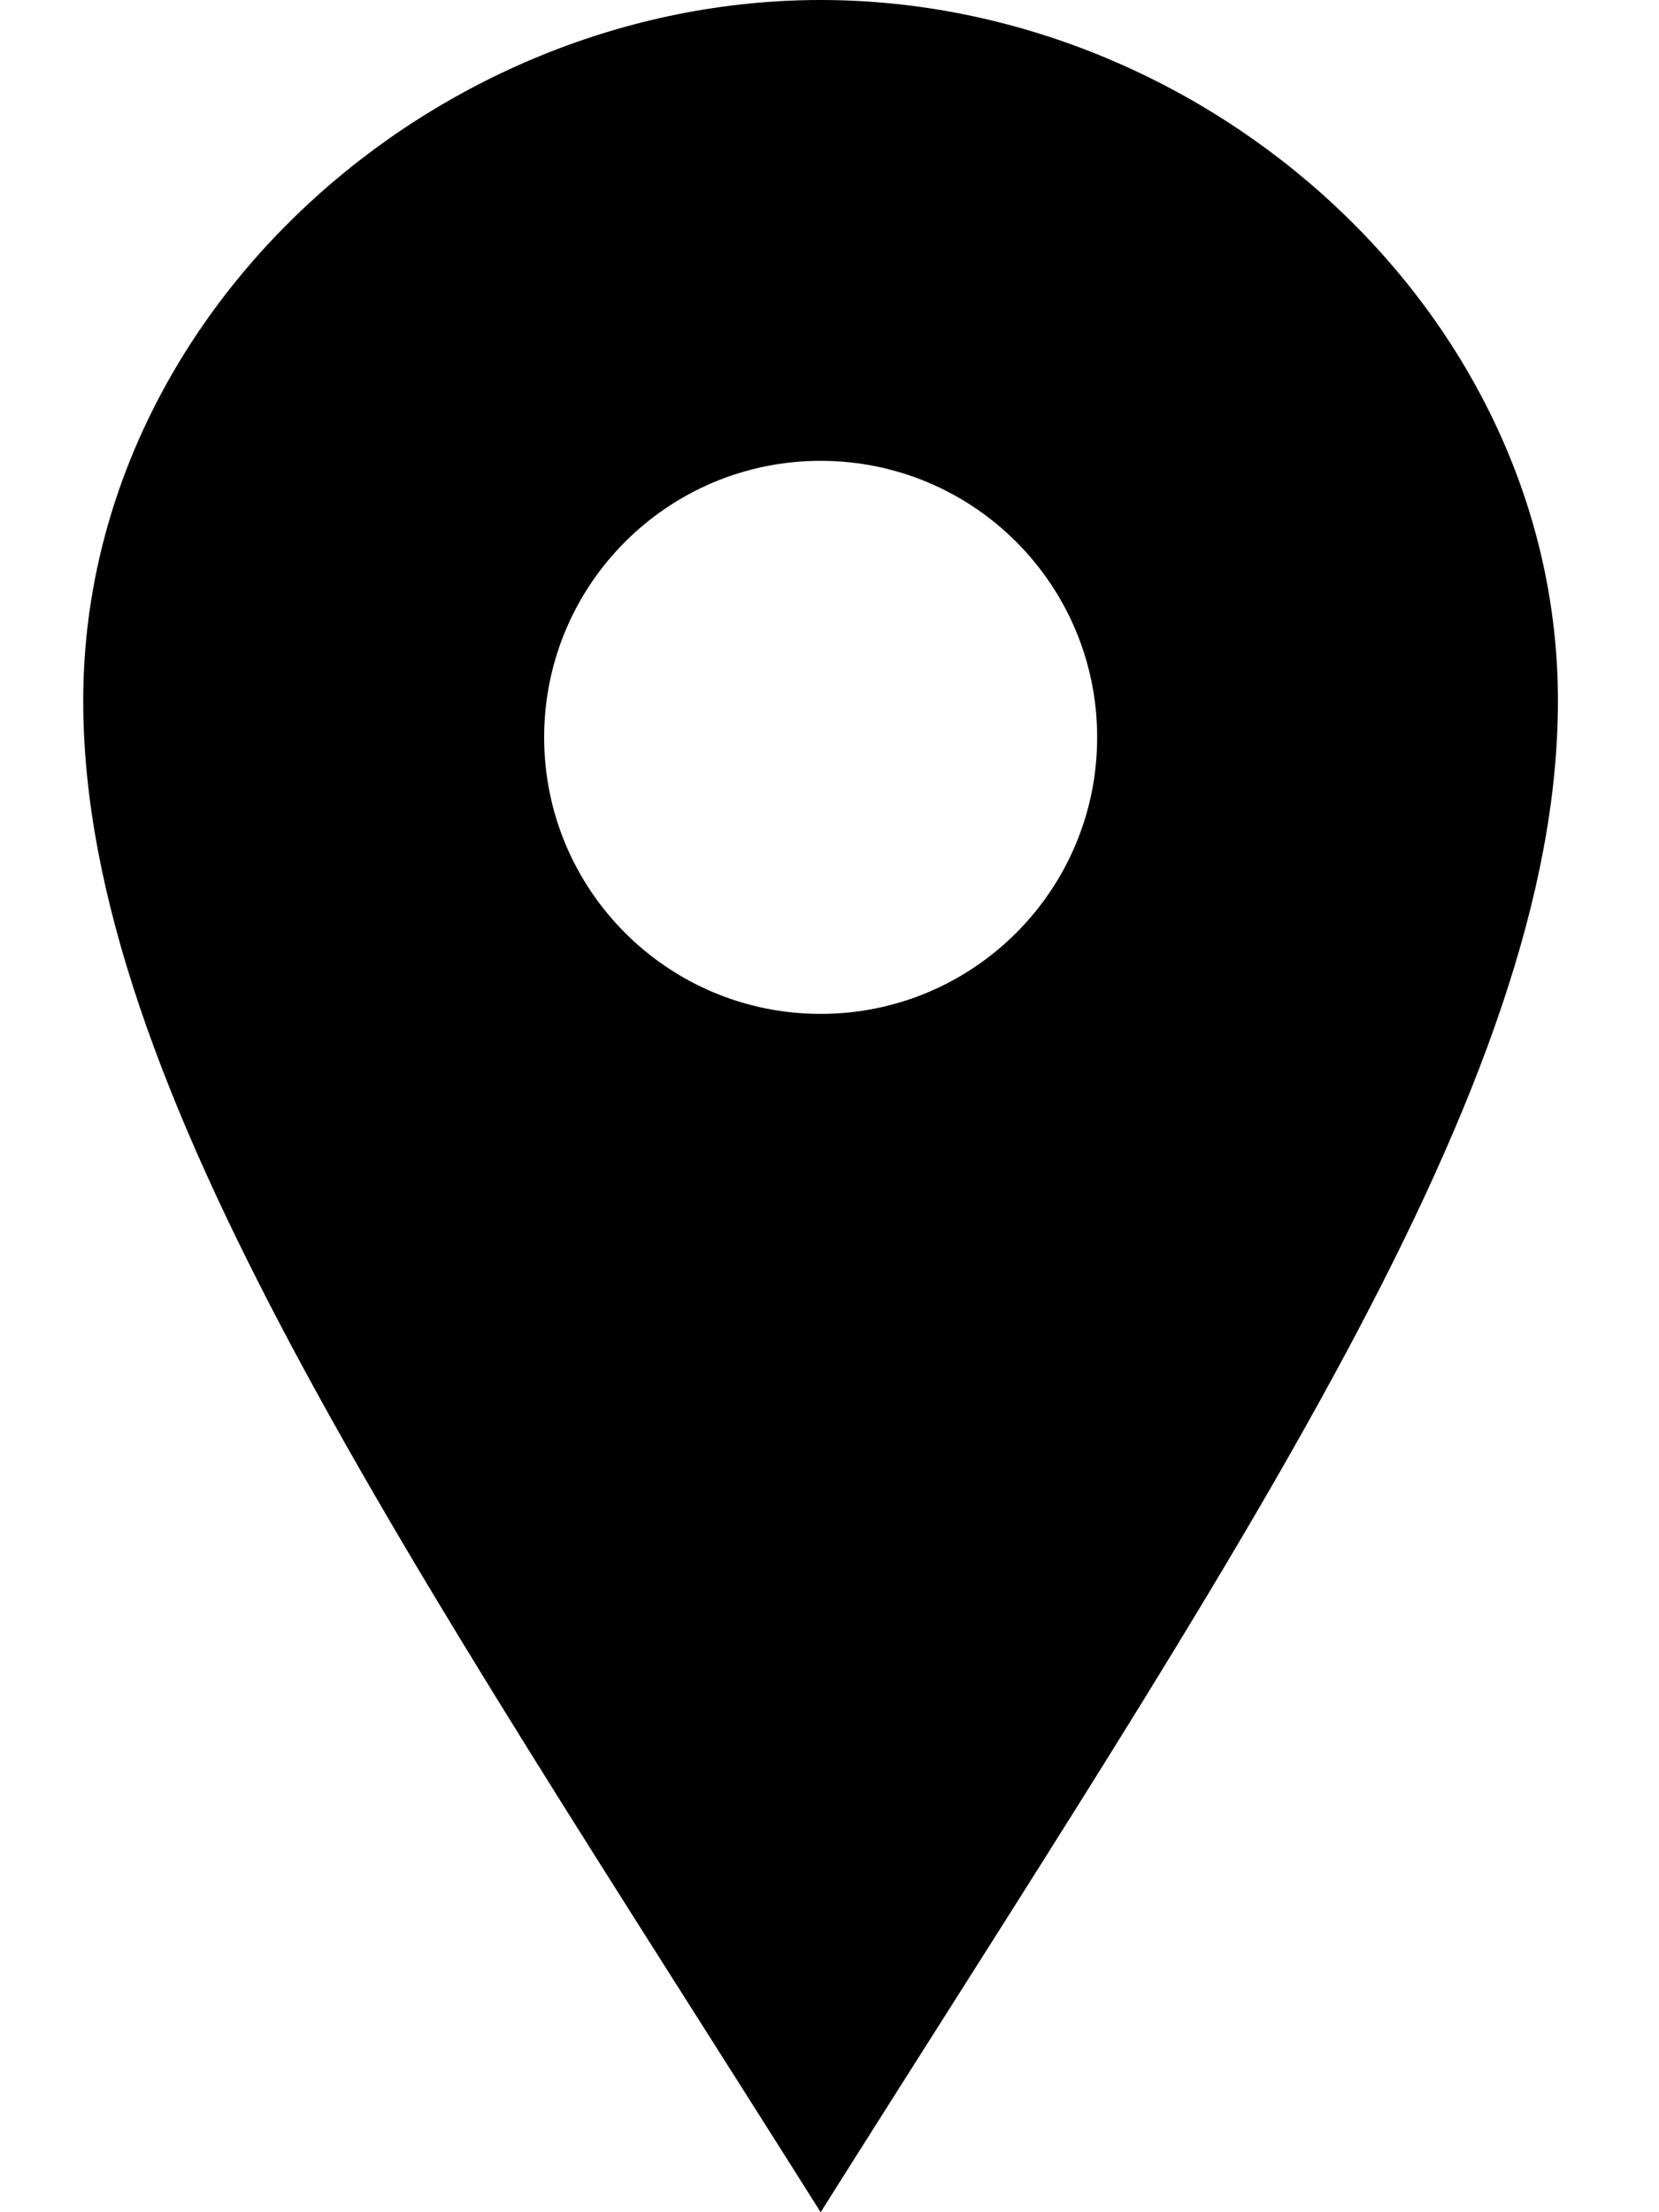
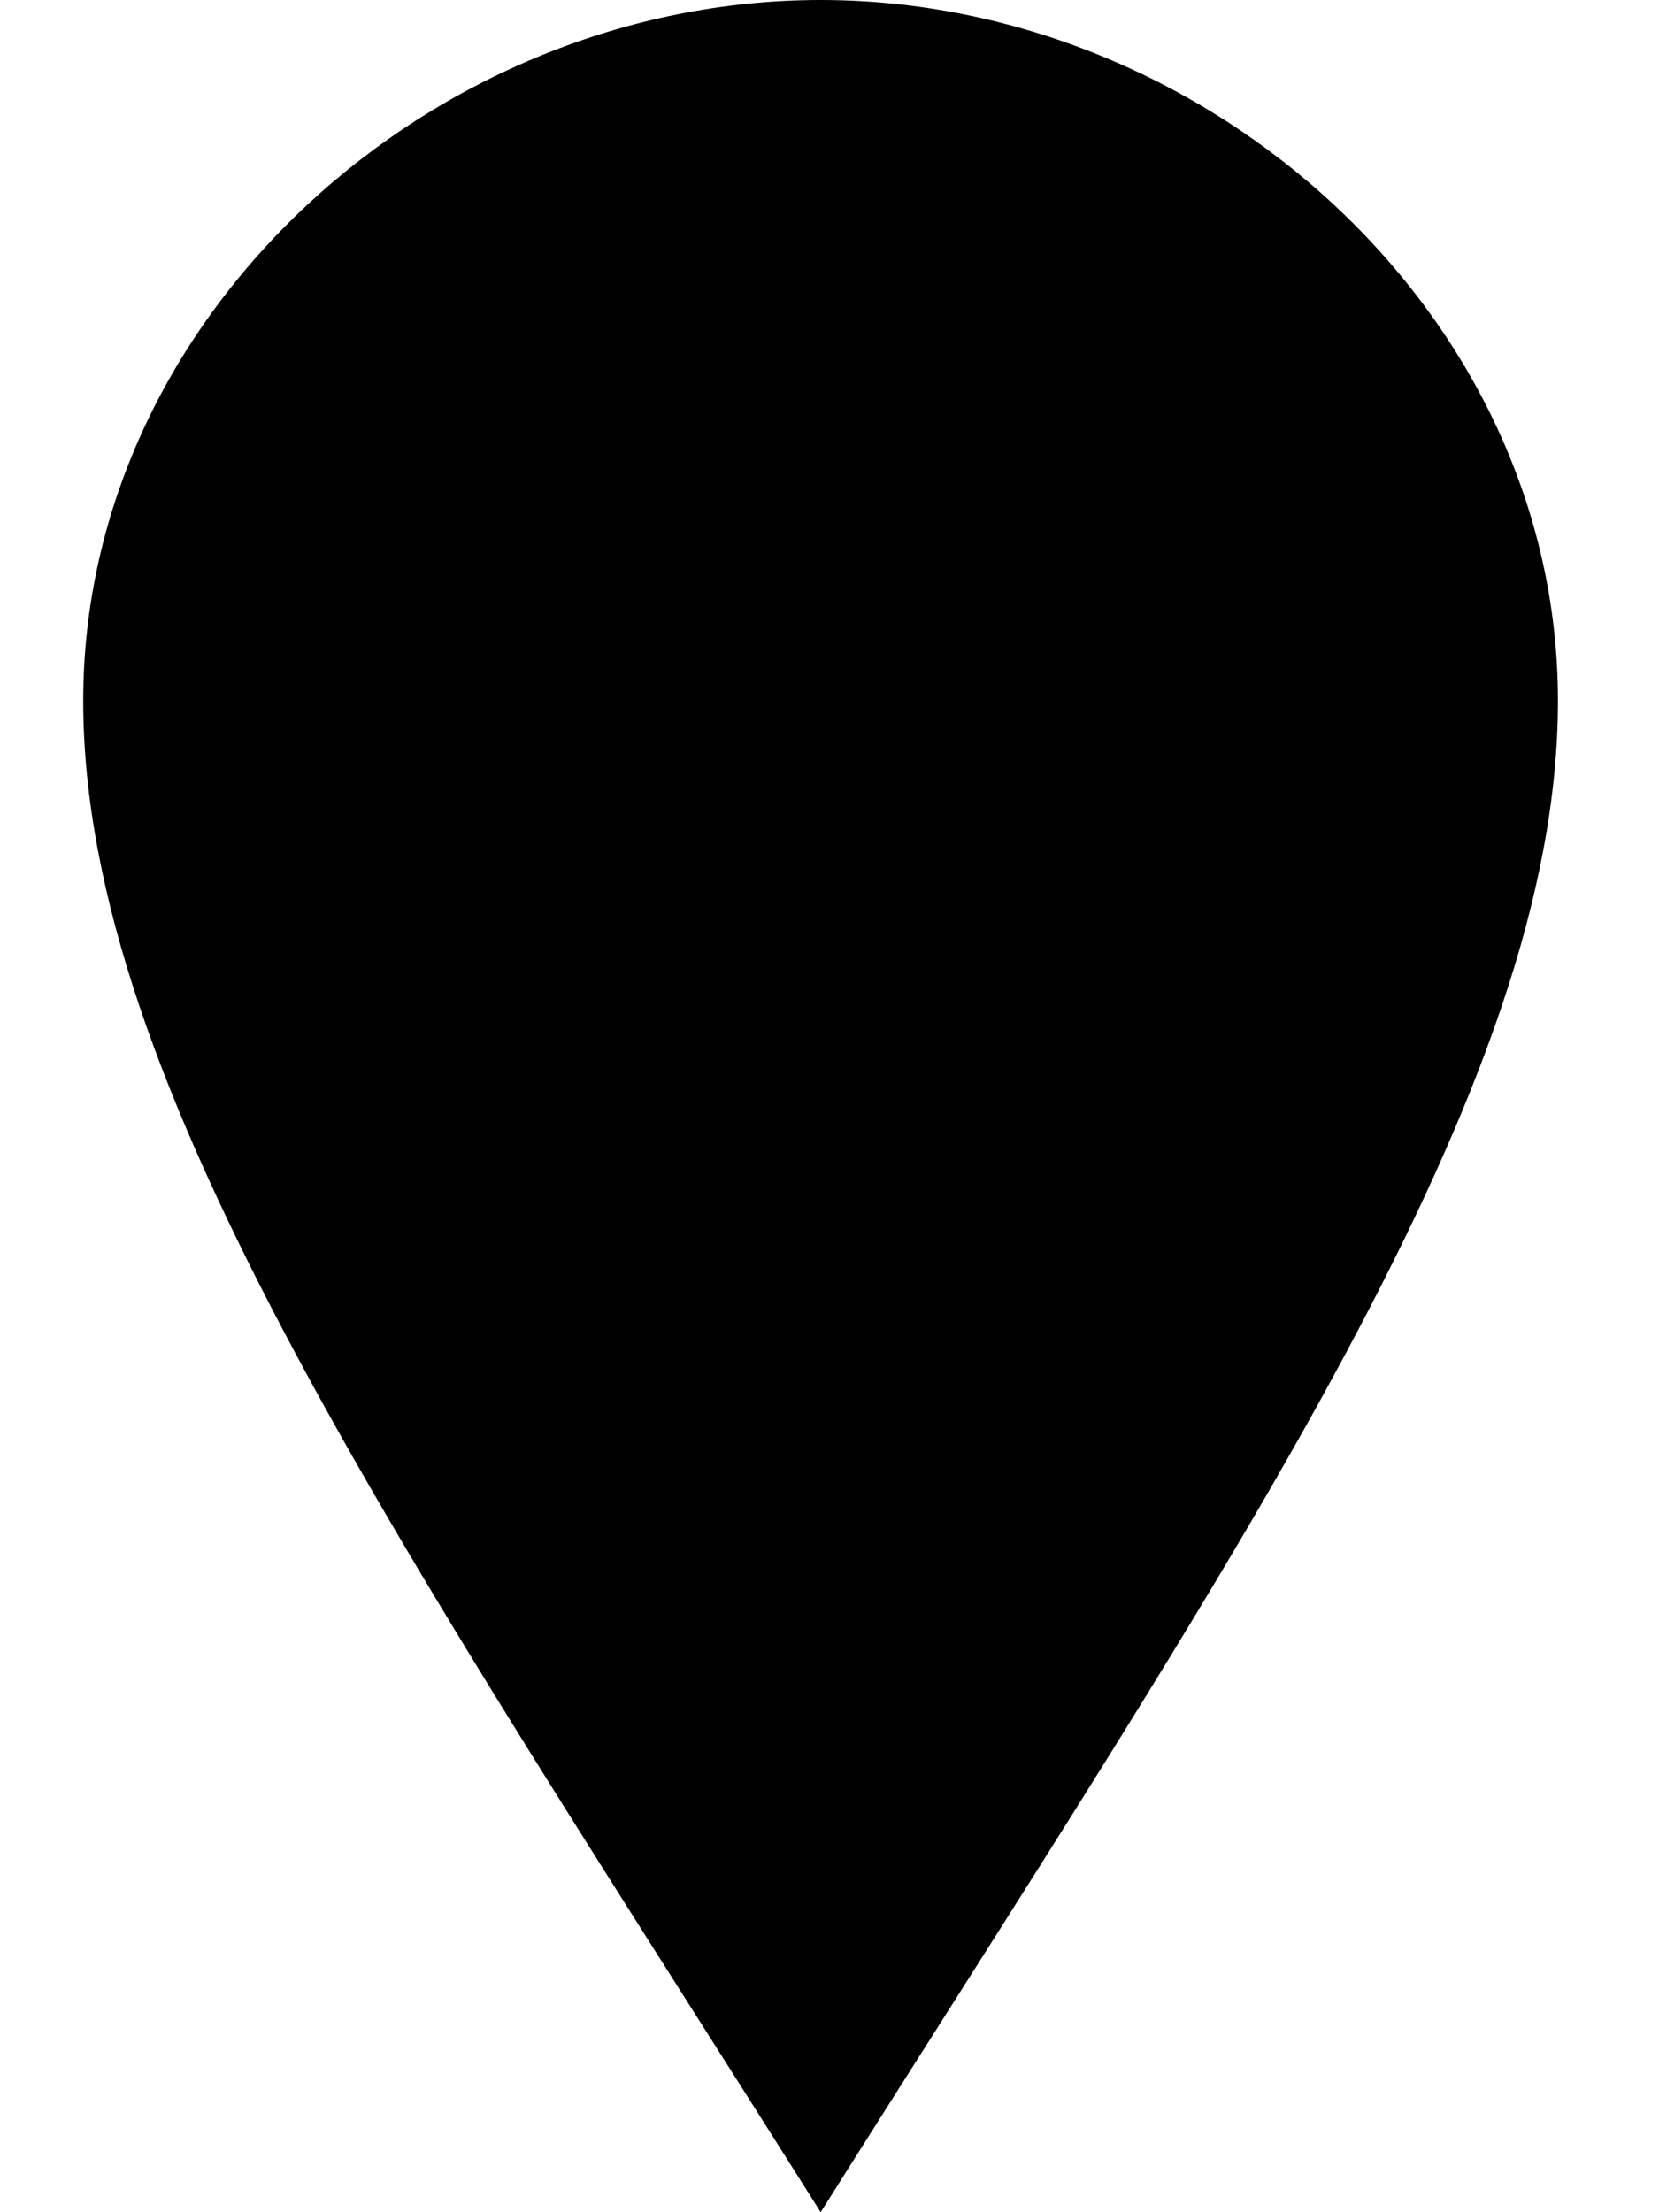
<svg xmlns="http://www.w3.org/2000/svg" xmlns:ns1="http://sodipodi.sourceforge.net/DTD/sodipodi-0.dtd" xmlns:ns2="http://www.inkscape.org/namespaces/inkscape" width="12" height="16" viewBox="0 0 12 16" version="1.1" id="svg1" ns1:docname="location.svg" ns2:version="1.3.2 (091e20e, 2023-11-25, custom)">
  <defs id="defs1" />
  <ns1:namedview id="namedview1" pagecolor="#ffffff" bordercolor="#000000" borderopacity="0.25" ns2:showpageshadow="2" ns2:pageopacity="0.0" ns2:pagecheckerboard="0" ns2:deskcolor="#d1d1d1" ns2:zoom="43.166667" ns2:cx="6" ns2:cy="9" ns2:window-width="1920" ns2:window-height="991" ns2:window-x="-9" ns2:window-y="-9" ns2:window-maximized="1" ns2:current-layer="svg1" />
-   <path d="M 5.936,0 C 3.137,0 0.602,2.269 0.602,5.068 0.602,7.867 2.915,11.208 5.936,16 8.956,11.208 11.269,7.867 11.269,5.068 11.269,2.269 8.735,-9.9999996e-8 5.936,0 Z m 0,7.333 c -1.105,0 -2,-0.895 -2,-2 0,-1.105 0.895,-2 2,-2 1.105,0 2,0.895 2,2 0,1.105 -0.895,2 -2,2 z" id="path1" style="stroke-width:0.667" ns2:export-filename="path1.png" ns2:export-xdpi="72" ns2:export-ydpi="72" />
+   <path d="M 5.936,0 C 3.137,0 0.602,2.269 0.602,5.068 0.602,7.867 2.915,11.208 5.936,16 8.956,11.208 11.269,7.867 11.269,5.068 11.269,2.269 8.735,-9.9999996e-8 5.936,0 Z c -1.105,0 -2,-0.895 -2,-2 0,-1.105 0.895,-2 2,-2 1.105,0 2,0.895 2,2 0,1.105 -0.895,2 -2,2 z" id="path1" style="stroke-width:0.667" ns2:export-filename="path1.png" ns2:export-xdpi="72" ns2:export-ydpi="72" />
</svg>